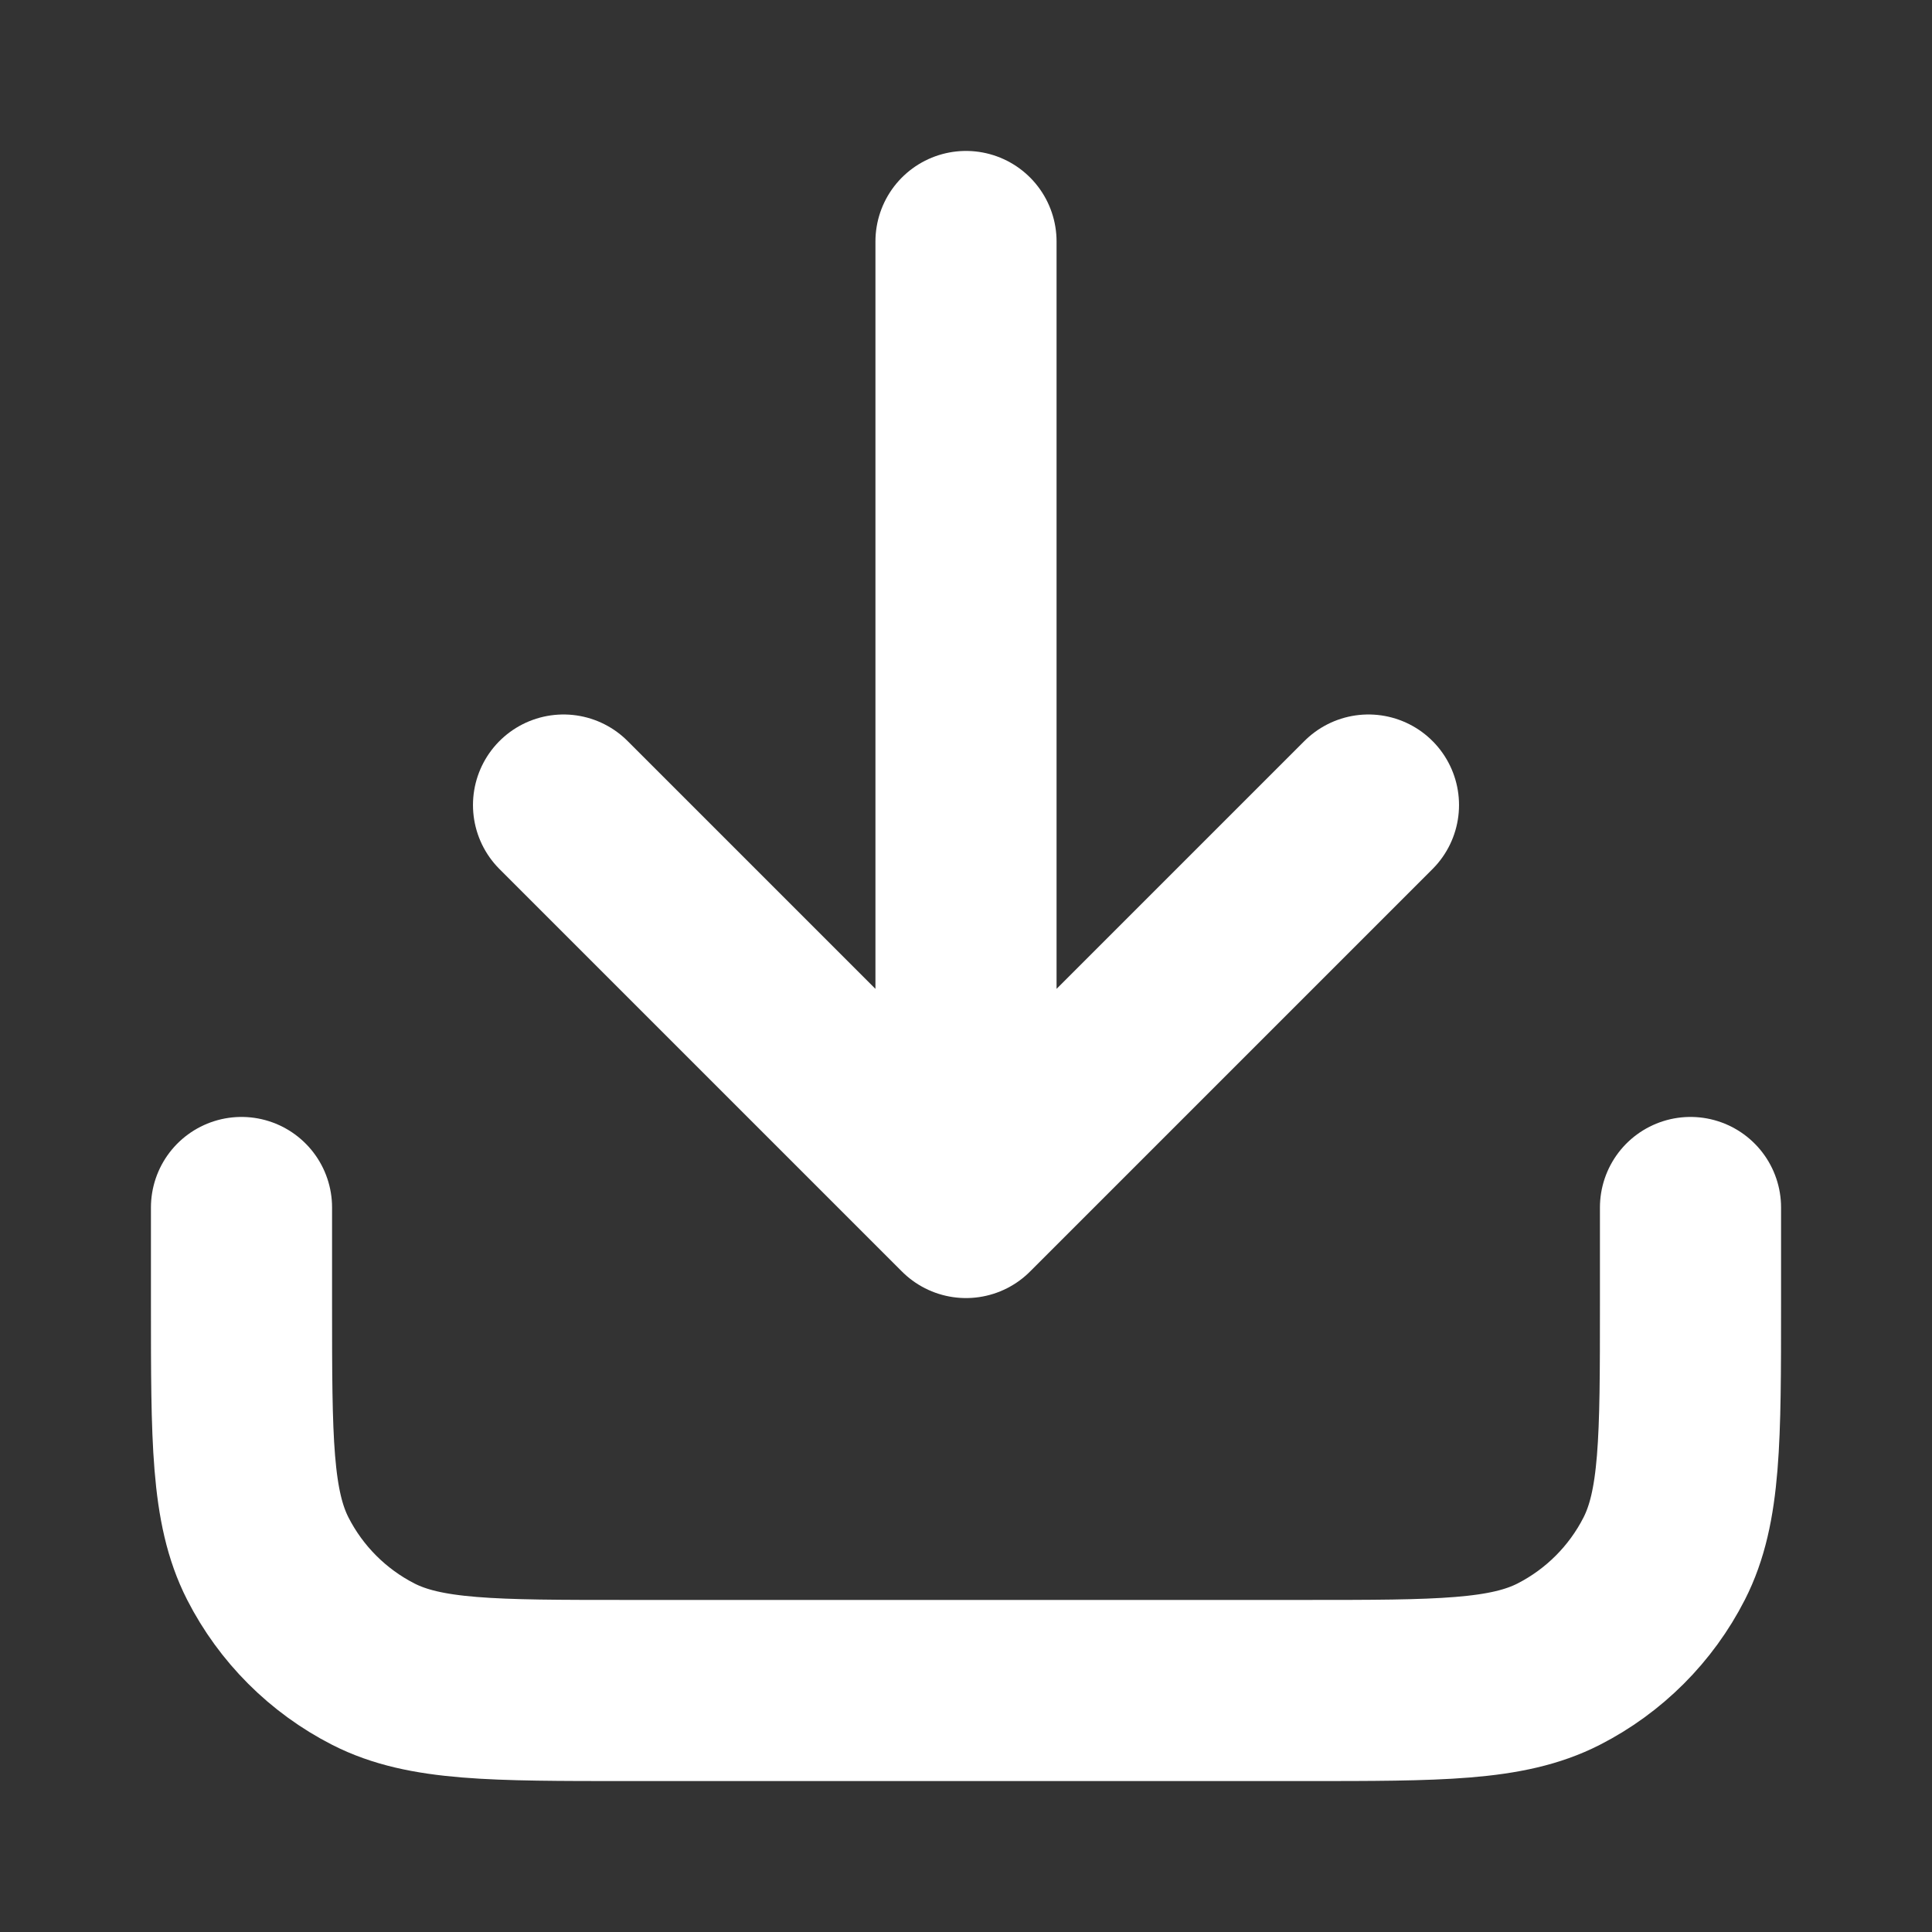
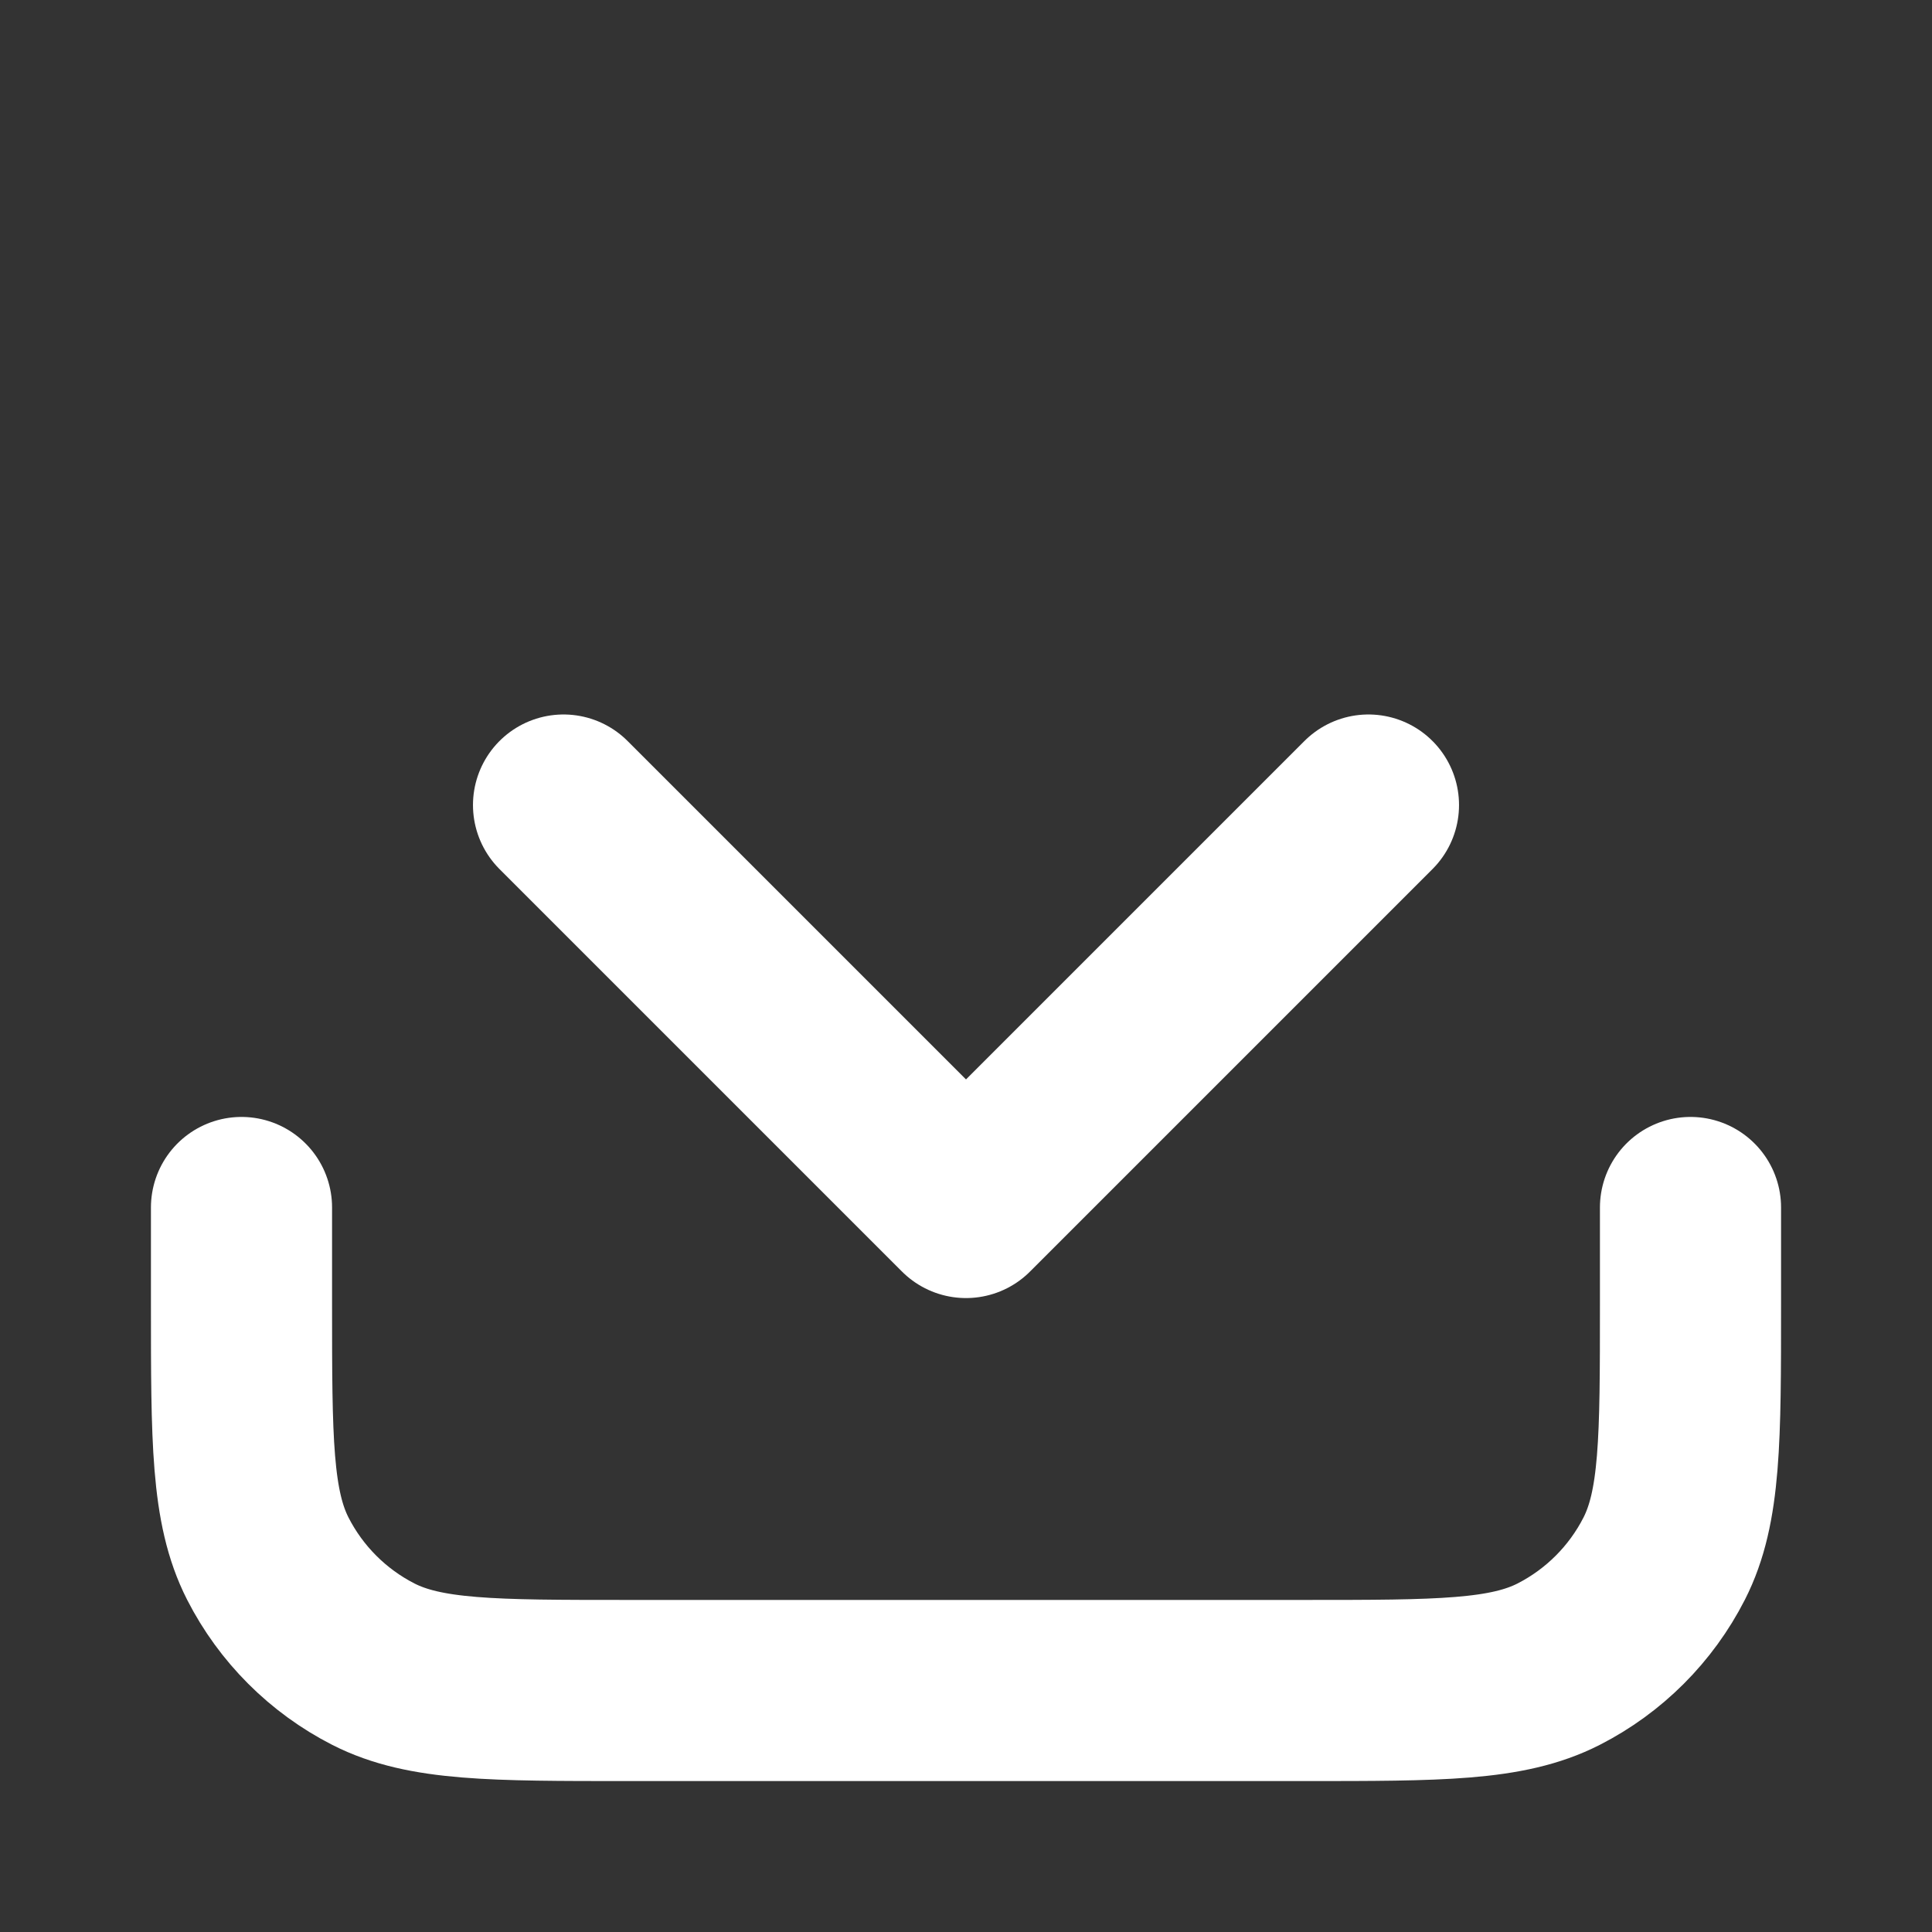
<svg xmlns="http://www.w3.org/2000/svg" width="16" height="16" viewBox="0 0 16 16" fill="none">
  <rect x="0" y="0" width="16" height="16" fill="#333333" stroke="none" />
-   <path d="M14 10V10.8C14 11.92 14 12.48 13.782 12.908C13.59 13.284 13.284 13.59 12.908 13.782C12.48 14 11.92 14 10.8 14H5.2C4.08 14 3.52 14 3.092 13.782C2.716 13.59 2.41 13.284 2.218 12.908C2 12.48 2 11.92 2 10.8V10M11.333 6.667L8 10M8 10L4.667 6.667M8 10V2" stroke="white" stroke-width="1.5" stroke-linecap="round" stroke-linejoin="round" />
+   <path d="M14 10V10.8C14 11.92 14 12.48 13.782 12.908C13.59 13.284 13.284 13.59 12.908 13.782C12.48 14 11.92 14 10.8 14H5.2C4.08 14 3.52 14 3.092 13.782C2.716 13.59 2.41 13.284 2.218 12.908C2 12.48 2 11.92 2 10.8V10M11.333 6.667L8 10M8 10L4.667 6.667M8 10" stroke="white" stroke-width="1.5" stroke-linecap="round" stroke-linejoin="round" />
</svg>